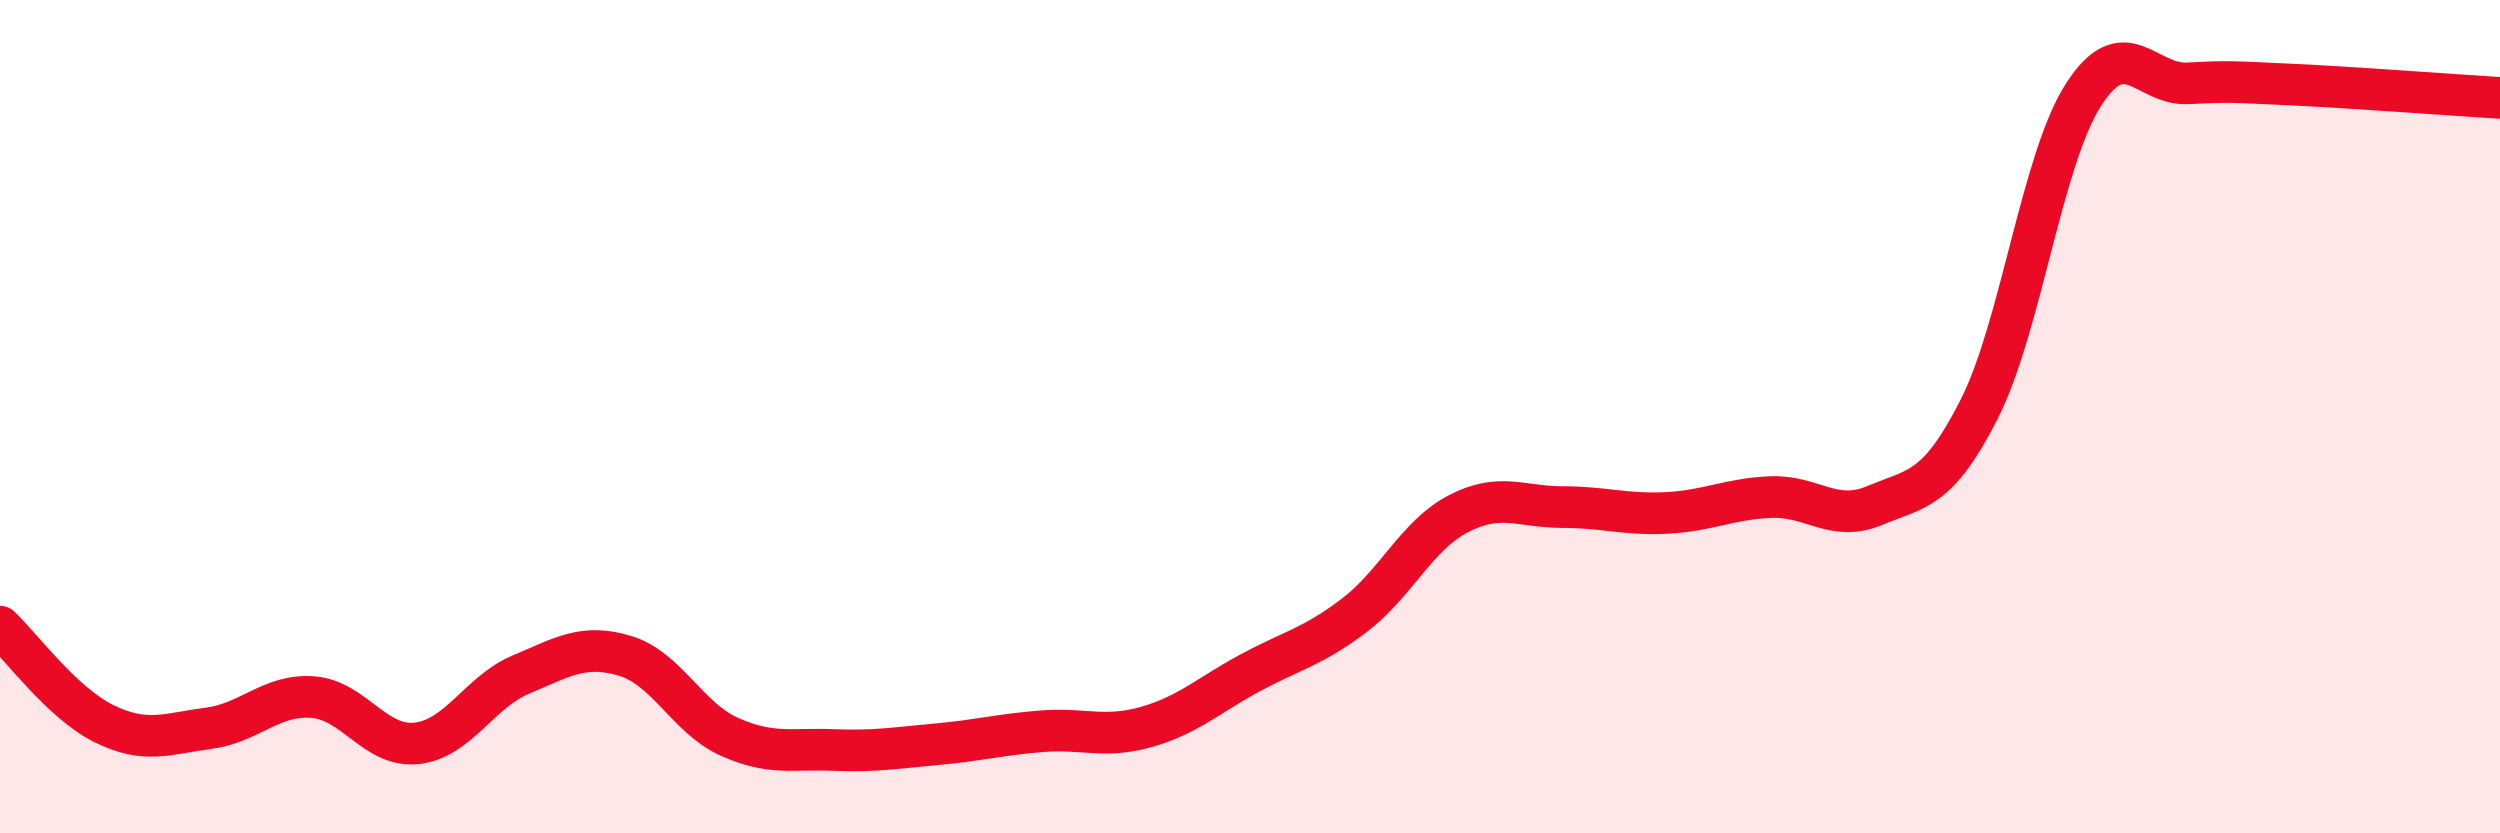
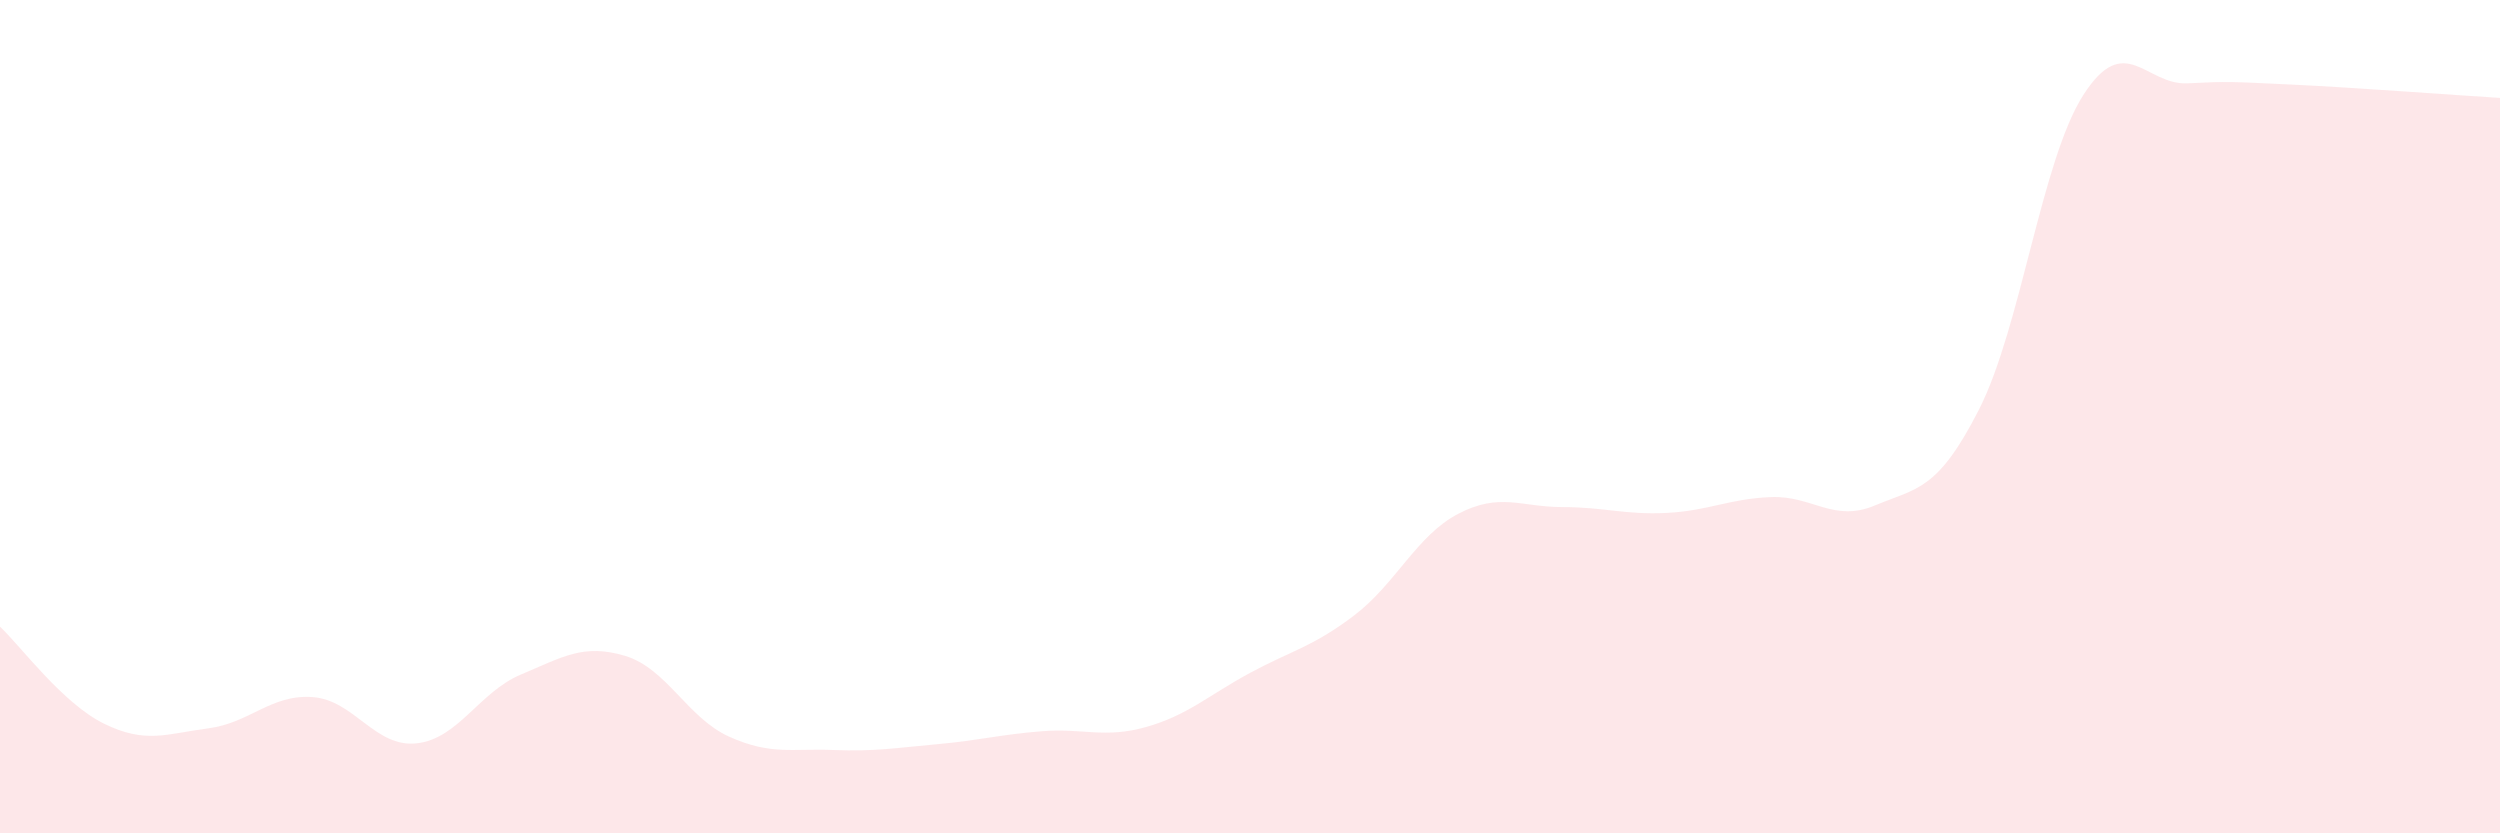
<svg xmlns="http://www.w3.org/2000/svg" width="60" height="20" viewBox="0 0 60 20">
  <path d="M 0,15.04 C 0.5,15.51 1.5,16.88 2.5,17.37 C 3.5,17.86 4,17.61 5,17.48 C 6,17.35 6.5,16.66 7.5,16.73 C 8.5,16.8 9,17.95 10,17.84 C 11,17.73 11.5,16.61 12.5,16.19 C 13.5,15.77 14,15.44 15,15.74 C 16,16.04 16.5,17.23 17.5,17.68 C 18.5,18.13 19,17.96 20,18 C 21,18.04 21.5,17.95 22.5,17.86 C 23.5,17.77 24,17.63 25,17.55 C 26,17.47 26.5,17.73 27.5,17.45 C 28.5,17.17 29,16.69 30,16.15 C 31,15.61 31.5,15.53 32.5,14.77 C 33.5,14.01 34,12.85 35,12.33 C 36,11.81 36.5,12.17 37.5,12.17 C 38.5,12.17 39,12.36 40,12.31 C 41,12.26 41.5,11.97 42.5,11.93 C 43.5,11.89 44,12.55 45,12.13 C 46,11.71 46.5,11.79 47.5,9.82 C 48.5,7.85 49,3.84 50,2.28 C 51,0.72 51.5,2.05 52.5,2 C 53.5,1.95 53.5,1.96 55,2.03 C 56.5,2.1 59,2.29 60,2.35L60 20L0 20Z" fill="#EB0A25" opacity="0.1" stroke-linecap="round" stroke-linejoin="round" />
-   <path d="M 0,15.04 C 0.5,15.51 1.5,16.88 2.5,17.37 C 3.5,17.86 4,17.61 5,17.48 C 6,17.35 6.5,16.66 7.5,16.73 C 8.5,16.8 9,17.95 10,17.84 C 11,17.73 11.5,16.61 12.5,16.19 C 13.5,15.77 14,15.44 15,15.74 C 16,16.04 16.5,17.23 17.5,17.68 C 18.5,18.13 19,17.96 20,18 C 21,18.04 21.5,17.95 22.5,17.86 C 23.5,17.77 24,17.63 25,17.55 C 26,17.47 26.5,17.73 27.5,17.45 C 28.5,17.17 29,16.69 30,16.15 C 31,15.61 31.5,15.53 32.5,14.77 C 33.5,14.01 34,12.85 35,12.33 C 36,11.81 36.5,12.17 37.5,12.17 C 38.5,12.17 39,12.36 40,12.31 C 41,12.26 41.5,11.97 42.5,11.93 C 43.5,11.89 44,12.55 45,12.13 C 46,11.71 46.5,11.79 47.5,9.82 C 48.5,7.85 49,3.84 50,2.28 C 51,0.72 51.5,2.05 52.5,2 C 53.5,1.95 53.5,1.96 55,2.03 C 56.5,2.1 59,2.29 60,2.35" stroke="#EB0A25" stroke-width="1" fill="none" stroke-linecap="round" stroke-linejoin="round" />
</svg>